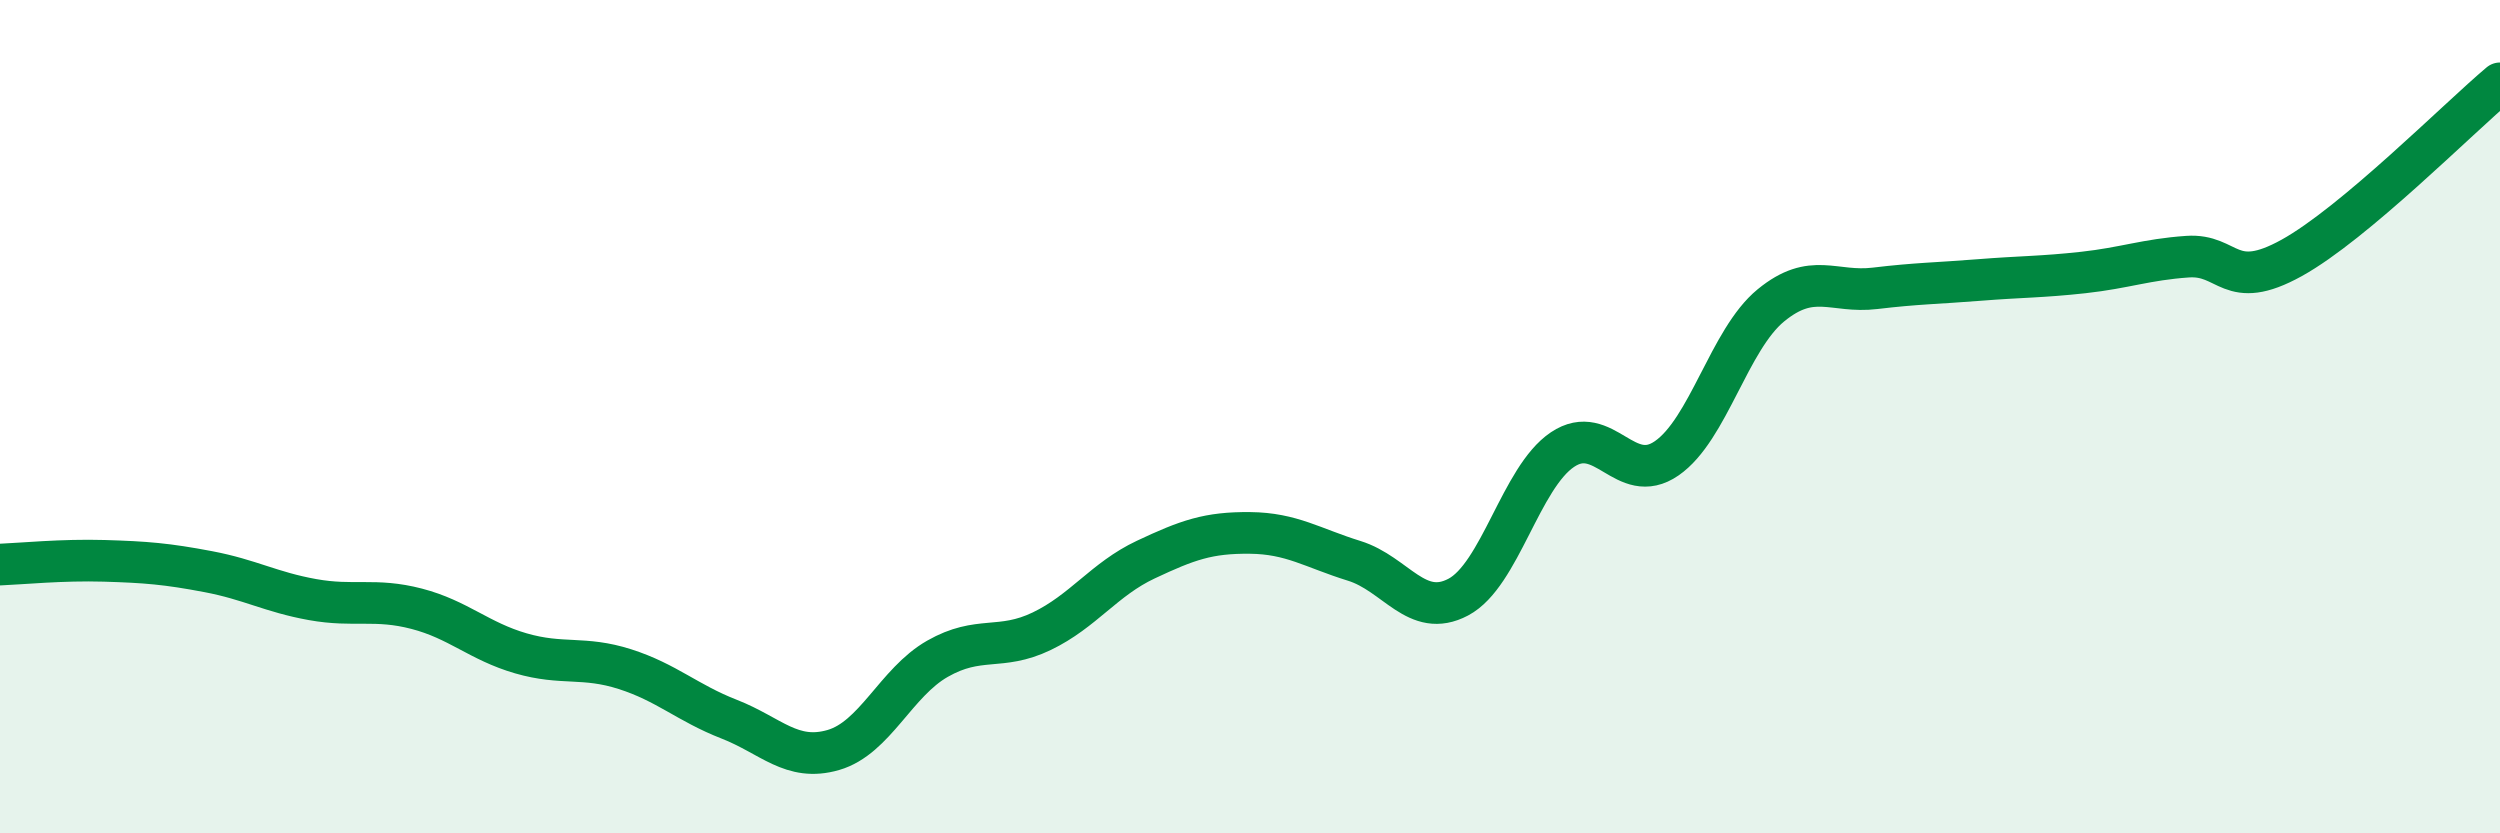
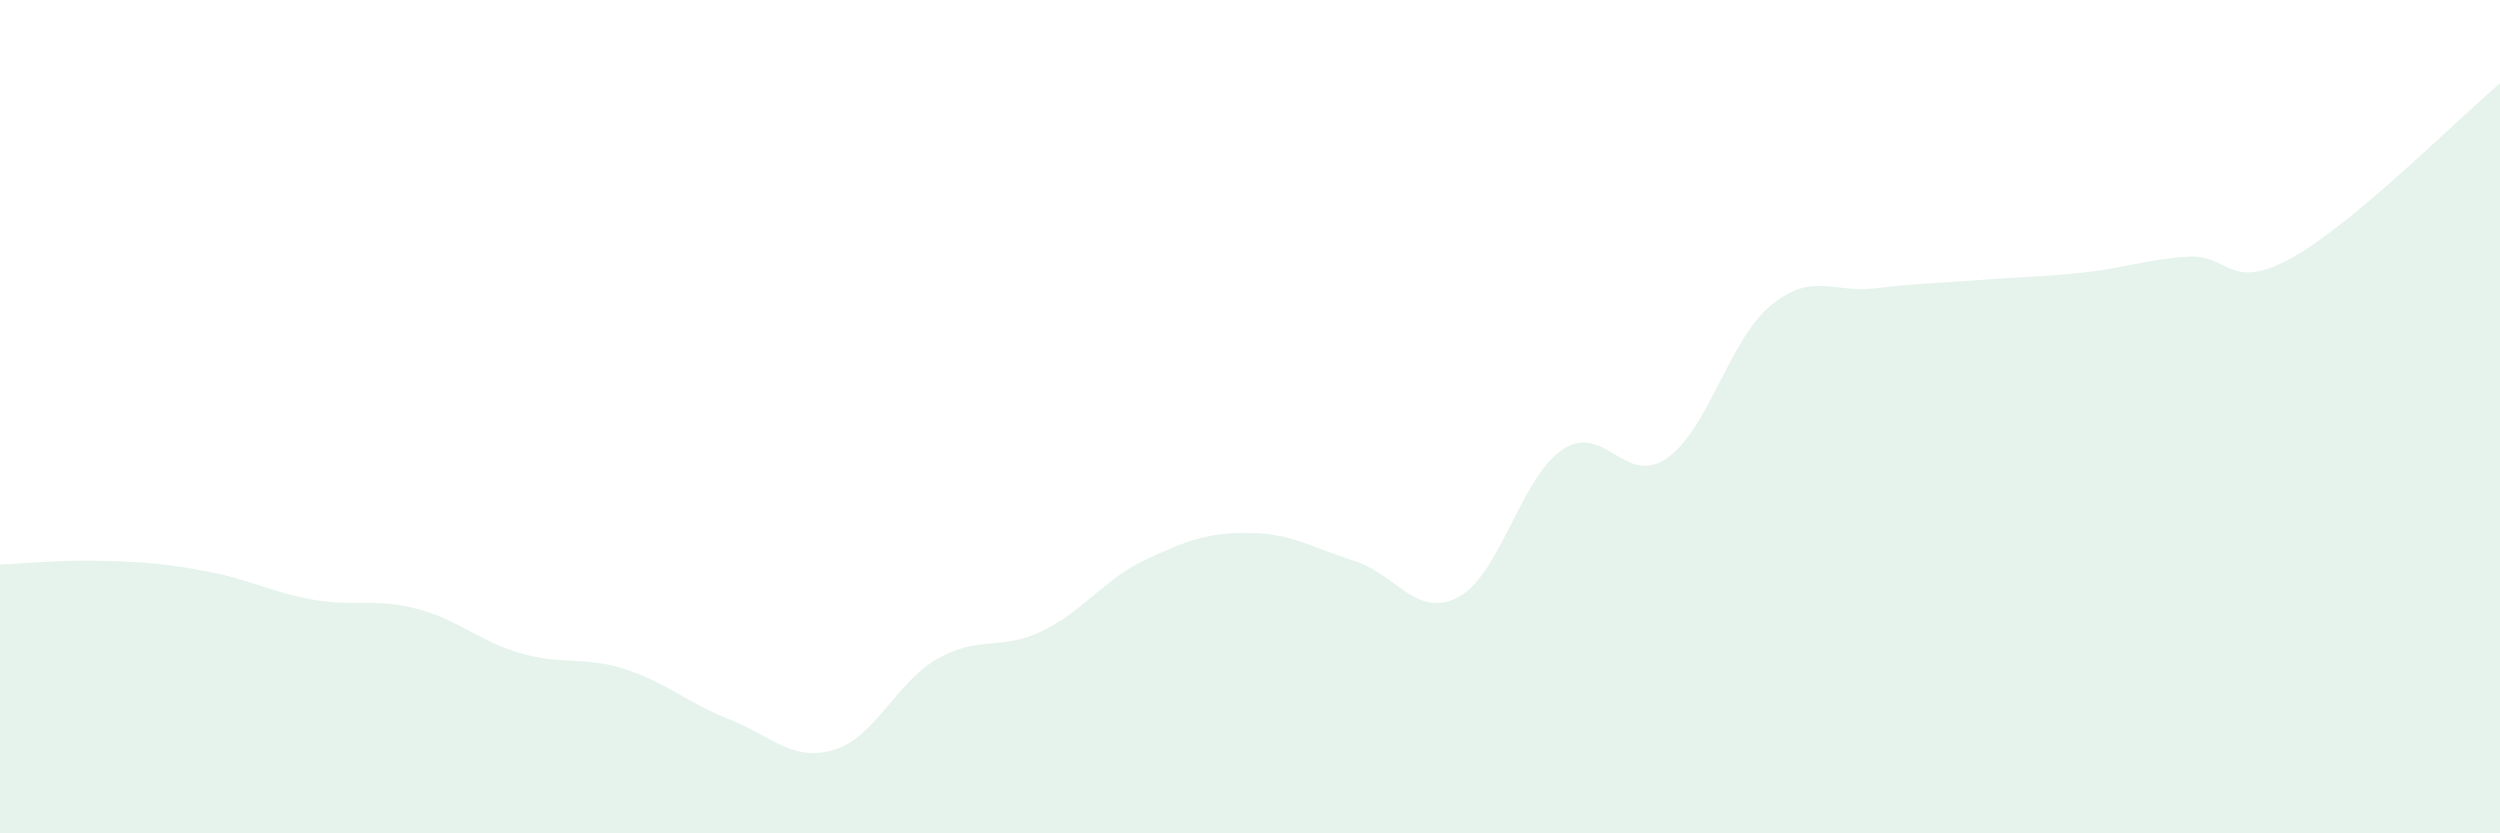
<svg xmlns="http://www.w3.org/2000/svg" width="60" height="20" viewBox="0 0 60 20">
  <path d="M 0,13.55 C 0.5,13.53 1.5,13.43 2.5,13.46 C 3.5,13.49 4,13.53 5,13.72 C 6,13.91 6.5,14.21 7.5,14.39 C 8.5,14.57 9,14.35 10,14.61 C 11,14.87 11.5,15.39 12.5,15.68 C 13.5,15.97 14,15.74 15,16.06 C 16,16.38 16.5,16.87 17.5,17.26 C 18.5,17.65 19,18.29 20,18 C 21,17.71 21.5,16.38 22.5,15.81 C 23.5,15.24 24,15.63 25,15.15 C 26,14.67 26.5,13.9 27.5,13.43 C 28.5,12.96 29,12.78 30,12.79 C 31,12.8 31.5,13.15 32.5,13.46 C 33.5,13.77 34,14.86 35,14.33 C 36,13.8 36.5,11.46 37.5,10.79 C 38.5,10.12 39,11.69 40,11 C 41,10.31 41.5,8.15 42.5,7.33 C 43.5,6.51 44,7.04 45,6.92 C 46,6.8 46.5,6.8 47.5,6.72 C 48.5,6.64 49,6.65 50,6.54 C 51,6.43 51.5,6.23 52.5,6.16 C 53.5,6.09 53.5,7.02 55,6.19 C 56.5,5.36 59,2.84 60,2L60 20L0 20Z" fill="#008740" opacity="0.1" stroke-linecap="round" stroke-linejoin="round" />
-   <path d="M 0,13.55 C 0.5,13.53 1.5,13.43 2.5,13.46 C 3.5,13.49 4,13.53 5,13.72 C 6,13.91 6.5,14.21 7.5,14.39 C 8.5,14.57 9,14.35 10,14.61 C 11,14.87 11.5,15.39 12.5,15.68 C 13.5,15.97 14,15.74 15,16.06 C 16,16.38 16.5,16.87 17.5,17.26 C 18.5,17.65 19,18.29 20,18 C 21,17.71 21.5,16.38 22.5,15.81 C 23.5,15.24 24,15.63 25,15.15 C 26,14.67 26.5,13.9 27.5,13.43 C 28.5,12.96 29,12.78 30,12.79 C 31,12.8 31.5,13.15 32.5,13.46 C 33.5,13.77 34,14.86 35,14.33 C 36,13.8 36.5,11.46 37.5,10.79 C 38.5,10.12 39,11.69 40,11 C 41,10.31 41.5,8.15 42.5,7.33 C 43.5,6.51 44,7.04 45,6.92 C 46,6.8 46.5,6.8 47.5,6.72 C 48.5,6.64 49,6.65 50,6.54 C 51,6.43 51.5,6.23 52.5,6.16 C 53.5,6.09 53.5,7.02 55,6.19 C 56.5,5.36 59,2.84 60,2" stroke="#008740" stroke-width="1" fill="none" stroke-linecap="round" stroke-linejoin="round" />
</svg>